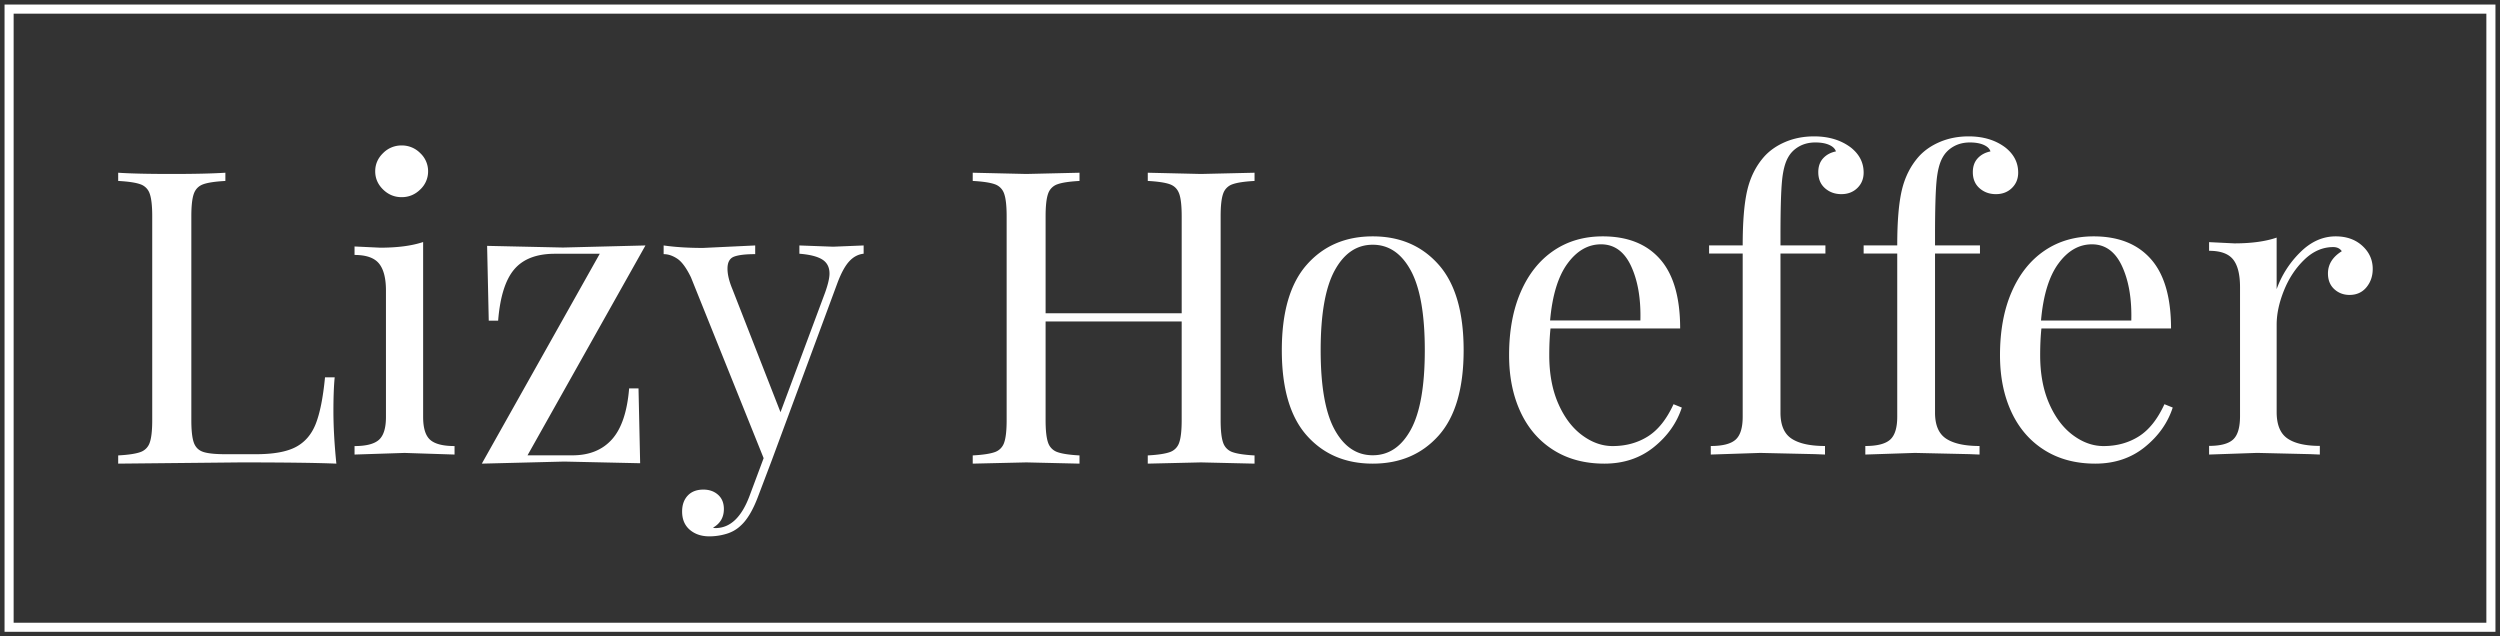
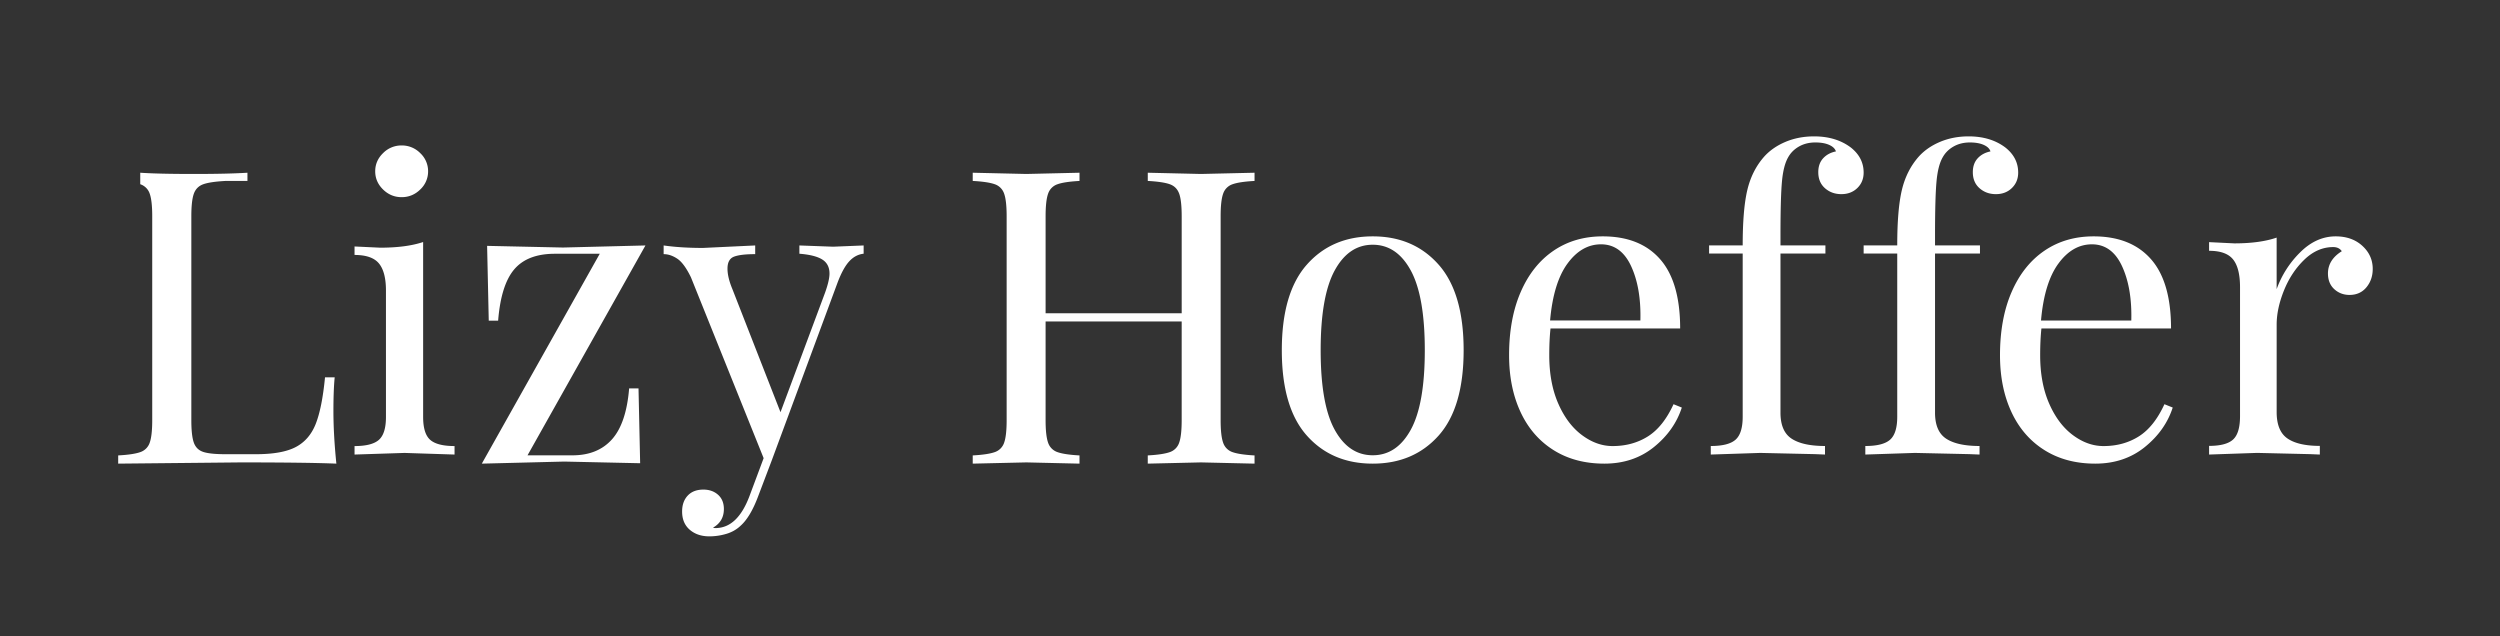
<svg xmlns="http://www.w3.org/2000/svg" xmlns:xlink="http://www.w3.org/1999/xlink" width="275" height="70" viewBox="0 0 275 70">
  <rect x="0" y="0" width="275" height="70" fill="#333333" stroke="none" />
  <defs>
-     <path id="A" d="M0 70h275V0H0z" />
-   </defs>
+     </defs>
  <g fill="none" fill-rule="evenodd">
-     <path d="M24.792 19.904c-1.11.062-1.92.181-2.427.362s-.856.527-1.041 1.04-.277 1.341-.277 2.486V46.21c0 1.145.092 1.975.277 2.486s.533.852 1.041 1.018 1.317.248 2.427.248h3.376c1.911 0 3.369-.263 4.369-.79s1.735-1.379 2.197-2.555.802-2.878 1.017-5.107h1.064c-.092.934-.139 2.169-.139 3.706 0 1.718.108 3.646.324 5.785-2.096-.09-5.626-.136-10.59-.136L13 51v-.904c1.11-.06 1.918-.181 2.427-.362a1.64 1.64 0 0 0 1.041-1.04c.185-.511.277-1.341.277-2.486V23.791c0-1.145-.092-1.972-.277-2.486a1.64 1.64 0 0 0-1.041-1.04c-.509-.181-1.317-.3-2.427-.362V19c1.295.09 3.266.136 5.919.136 2.466 0 4.424-.045 5.873-.136v.904zm21.435-3.06a2.71 2.71 0 0 1 .864 2 2.71 2.71 0 0 1-.864 2c-.574.563-1.258.844-2.045.844s-1.47-.281-2.045-.844-.864-1.228-.864-2 .288-1.437.864-2A2.82 2.82 0 0 1 44.182 16a2.82 2.82 0 0 1 2.045.844h0zm.318 29.022c0 1.215.256 2.053.773 2.512s1.409.688 2.682.688V50l-5.5-.178L39 50v-.933c1.273 0 2.167-.229 2.682-.688s.773-1.297.773-2.512V31.956c0-1.361-.259-2.356-.773-2.978s-1.409-.933-2.682-.933v-.933l2.818.133c1.909 0 3.485-.207 4.727-.622v19.244zm11.482 4.22h4.938c1.855 0 3.307-.588 4.354-1.761s1.676-3.039 1.885-5.599h1.032l.18 8.229-8.349-.183L53 51l12.973-23.086h-4.938c-2.005 0-3.493.571-4.466 1.713s-1.564 3.026-1.774 5.647h-1.032l-.18-8.229 8.349.183L71 27 58.027 50.086zM95 27v.91c-.589.061-1.113.334-1.567.819s-.892 1.275-1.304 2.367L84.884 50.67l-1.502 3.96c-.56 1.487-1.193 2.549-1.9 3.186-.442.425-.972.728-1.59.91a6.54 6.54 0 0 1-1.855.273c-.884 0-1.605-.244-2.165-.728s-.839-1.153-.839-2.003c0-.728.206-1.313.618-1.753s.987-.659 1.723-.659c.648 0 1.186.189 1.612.568s.641.904.641 1.571c0 .91-.398 1.593-1.193 2.048.059.03.147.046.265.046 1.62 0 2.871-1.183 3.755-3.55L84 50.397l-7.996-19.892c-.501-1.032-1.001-1.715-1.502-2.048s-1.001-.501-1.502-.501V27c1.266.182 2.71.273 4.329.273L83.072 27v.956c-1.06 0-1.833.091-2.32.273s-.728.622-.728 1.32c0 .637.177 1.381.53 2.23l5.301 13.565 4.904-13.155c.324-.91.486-1.608.486-2.094 0-.698-.265-1.214-.795-1.548s-1.369-.546-2.518-.637V27l3.711.137L95 27m40.583-6.734a1.64 1.64 0 0 0-1.037 1.04c-.184.512-.276 1.341-.276 2.486V46.21c0 1.145.092 1.974.276 2.486a1.64 1.64 0 0 0 1.037 1.04c.507.181 1.314.301 2.417.362V51l-5.896-.136-5.85.136v-.904c1.105-.06 1.912-.181 2.419-.362a1.64 1.64 0 0 0 1.036-1.04c.185-.513.276-1.341.276-2.486V35.362h-14.97v10.847c0 1.145.094 1.974.276 2.486a1.64 1.64 0 0 0 1.037 1.04c.507.181 1.312.301 2.417.362V51l-5.85-.136L107 51v-.904c1.107-.06 1.912-.181 2.419-.362a1.64 1.64 0 0 0 1.036-1.04c.185-.513.276-1.341.276-2.486V23.791c0-1.145-.092-1.974-.276-2.486a1.64 1.64 0 0 0-1.036-1.04c-.507-.181-1.312-.301-2.419-.362V19l5.896.136 5.85-.136v.904c-1.105.06-1.911.181-2.417.362a1.64 1.64 0 0 0-1.037 1.04c-.183.512-.276 1.341-.276 2.486v10.667h14.97V23.791c0-1.145-.09-1.974-.276-2.486s-.529-.859-1.036-1.04-1.314-.301-2.419-.362V19l5.85.136L138 19v.904c-1.104.06-1.911.181-2.417.362m11.232 9.487c-1.028 1.888-1.542 4.81-1.542 8.772s.514 6.875 1.542 8.746 2.423 2.808 4.185 2.808 3.157-.934 4.185-2.808 1.542-4.788 1.542-8.746-.514-6.884-1.542-8.772-2.423-2.832-4.185-2.832-3.157.945-4.185 2.832m11.431-.645C160.081 31.18 161 34.32 161 38.525s-.919 7.336-2.754 9.391S153.996 51 151 51s-5.412-1.028-7.246-3.085S141 42.73 141 38.525s.919-7.344 2.754-9.416S148.004 26 151 26s5.41 1.037 7.246 3.109m14.178-.116c-1.033 1.412-1.671 3.499-1.914 6.262h9.933c.061-2.394-.282-4.389-1.024-5.985s-1.846-2.394-3.304-2.394c-1.428 0-2.658.706-3.691 2.118h0zM185 44.831c-.547 1.688-1.571 3.138-3.075 4.35S178.606 51 176.48 51c-2.157 0-4.025-.5-5.604-1.497s-2.786-2.392-3.621-4.19S166 41.439 166 39.076c0-2.67.425-4.988 1.276-6.952s2.05-3.477 3.6-4.536S174.232 26 176.297 26c2.734 0 4.838.836 6.311 2.508s2.209 4.214 2.209 7.621h-14.261c-.091.859-.137 1.842-.137 2.947 0 2.026.326 3.791.98 5.295s1.517 2.664 2.597 3.475 2.209 1.221 3.394 1.221c1.458 0 2.749-.353 3.873-1.059s2.066-1.888 2.825-3.545l.911.368zm18.568-28.623c.955.746 1.432 1.671 1.432 2.775 0 .686-.231 1.253-.693 1.701s-1.047.671-1.755.671-1.309-.215-1.802-.65-.739-1.021-.739-1.767c0-.627.176-1.134.532-1.522s.823-.642 1.408-.761c-.092-.298-.339-.537-.739-.716s-.909-.269-1.524-.269c-.678 0-1.278.149-1.802.448s-.924.701-1.201 1.208c-.339.597-.563 1.477-.669 2.641s-.163 3.118-.163 5.863v1.164h4.943v.895h-4.943v17.5c0 1.373.407 2.327 1.225 2.864s2.039.806 3.672.806V50l-1.109-.045-6.005-.134-5.451.179v-.94c1.293 0 2.202-.23 2.726-.695s.785-1.305.785-2.528V27.89H188v-.895h3.696c0-2.626.169-4.655.508-6.087s.955-2.656 1.848-3.67c.616-.686 1.401-1.232 2.356-1.634s2.002-.603 3.141-.603c1.601 0 2.941.403 4.019 1.208m17-.001c.955.746 1.432 1.671 1.432 2.775 0 .686-.231 1.253-.693 1.701s-1.047.671-1.755.671-1.309-.215-1.802-.65-.739-1.021-.739-1.767c0-.627.176-1.134.532-1.522s.823-.642 1.408-.761c-.092-.298-.339-.537-.739-.716s-.909-.269-1.524-.269c-.678 0-1.278.149-1.802.448s-.924.701-1.201 1.208c-.339.597-.563 1.477-.669 2.641s-.163 3.118-.163 5.863v1.164h4.943v.895h-4.943v17.5c0 1.373.407 2.327 1.225 2.864s2.039.806 3.672.806V50l-1.109-.045-6.005-.134-5.451.179v-.94c1.293 0 2.202-.23 2.726-.695s.785-1.305.785-2.528V27.89H205v-.895h3.696c0-2.626.169-4.655.508-6.087s.955-2.656 1.848-3.67c.616-.686 1.401-1.232 2.356-1.634s2.002-.603 3.141-.603c1.601 0 2.941.403 4.019 1.208m5.856 12.784c-1.033 1.412-1.671 3.499-1.913 6.262h9.932c.061-2.394-.282-4.389-1.024-5.985s-1.846-2.394-3.304-2.394c-1.428 0-2.658.706-3.69 2.118h0zM239 44.831c-.548 1.688-1.573 3.138-3.076 4.35S232.605 51 230.479 51c-2.156 0-4.024-.5-5.604-1.497s-2.786-2.392-3.621-4.19S220 41.439 220 39.076c0-2.67.425-4.988 1.276-6.952s2.05-3.477 3.599-4.536S228.231 26 230.296 26c2.734 0 4.838.836 6.311 2.508s2.207 4.214 2.207 7.621h-14.258c-.091.859-.137 1.842-.137 2.947 0 2.026.326 3.791.98 5.295s1.517 2.664 2.597 3.475 2.209 1.221 3.393 1.221c1.458 0 2.749-.353 3.873-1.059s2.065-1.888 2.825-3.545l.913.368zm20.859-17.788c.761.697 1.141 1.543 1.141 2.541 0 .786-.231 1.46-.692 2.018s-1.085.84-1.861.84c-.655 0-1.216-.212-1.677-.635s-.695-.998-.695-1.724c0-.998.506-1.815 1.523-2.45-.209-.302-.524-.454-.942-.454-1.163 0-2.222.462-3.179 1.385s-1.7 2.048-2.237 3.379-.808 2.586-.808 3.766v9.618c0 1.391.396 2.359 1.188 2.904s1.979.817 3.561.817V50l-1.076-.045-5.82-.136L243 50v-.953c1.254 0 2.133-.234 2.642-.702s.761-1.324.761-2.564v-14.2c0-1.39-.255-2.405-.761-3.04s-1.388-.953-2.642-.953v-.953l2.776.136c1.881 0 3.431-.212 4.655-.635v5.671a10.77 10.77 0 0 1 2.576-4.038c1.18-1.18 2.487-1.769 3.918-1.769 1.194 0 2.173.348 2.934 1.043" fill="#fff" />
+     <path d="M24.792 19.904c-1.11.062-1.92.181-2.427.362s-.856.527-1.041 1.04-.277 1.341-.277 2.486V46.21c0 1.145.092 1.975.277 2.486s.533.852 1.041 1.018 1.317.248 2.427.248h3.376c1.911 0 3.369-.263 4.369-.79s1.735-1.379 2.197-2.555.802-2.878 1.017-5.107h1.064c-.092.934-.139 2.169-.139 3.706 0 1.718.108 3.646.324 5.785-2.096-.09-5.626-.136-10.59-.136L13 51v-.904c1.11-.06 1.918-.181 2.427-.362a1.64 1.64 0 0 0 1.041-1.04c.185-.511.277-1.341.277-2.486V23.791c0-1.145-.092-1.972-.277-2.486a1.64 1.64 0 0 0-1.041-1.04V19c1.295.09 3.266.136 5.919.136 2.466 0 4.424-.045 5.873-.136v.904zm21.435-3.06a2.71 2.71 0 0 1 .864 2 2.71 2.71 0 0 1-.864 2c-.574.563-1.258.844-2.045.844s-1.47-.281-2.045-.844-.864-1.228-.864-2 .288-1.437.864-2A2.82 2.82 0 0 1 44.182 16a2.82 2.82 0 0 1 2.045.844h0zm.318 29.022c0 1.215.256 2.053.773 2.512s1.409.688 2.682.688V50l-5.5-.178L39 50v-.933c1.273 0 2.167-.229 2.682-.688s.773-1.297.773-2.512V31.956c0-1.361-.259-2.356-.773-2.978s-1.409-.933-2.682-.933v-.933l2.818.133c1.909 0 3.485-.207 4.727-.622v19.244zm11.482 4.22h4.938c1.855 0 3.307-.588 4.354-1.761s1.676-3.039 1.885-5.599h1.032l.18 8.229-8.349-.183L53 51l12.973-23.086h-4.938c-2.005 0-3.493.571-4.466 1.713s-1.564 3.026-1.774 5.647h-1.032l-.18-8.229 8.349.183L71 27 58.027 50.086zM95 27v.91c-.589.061-1.113.334-1.567.819s-.892 1.275-1.304 2.367L84.884 50.67l-1.502 3.96c-.56 1.487-1.193 2.549-1.9 3.186-.442.425-.972.728-1.59.91a6.54 6.54 0 0 1-1.855.273c-.884 0-1.605-.244-2.165-.728s-.839-1.153-.839-2.003c0-.728.206-1.313.618-1.753s.987-.659 1.723-.659c.648 0 1.186.189 1.612.568s.641.904.641 1.571c0 .91-.398 1.593-1.193 2.048.059.03.147.046.265.046 1.62 0 2.871-1.183 3.755-3.55L84 50.397l-7.996-19.892c-.501-1.032-1.001-1.715-1.502-2.048s-1.001-.501-1.502-.501V27c1.266.182 2.71.273 4.329.273L83.072 27v.956c-1.06 0-1.833.091-2.32.273s-.728.622-.728 1.32c0 .637.177 1.381.53 2.23l5.301 13.565 4.904-13.155c.324-.91.486-1.608.486-2.094 0-.698-.265-1.214-.795-1.548s-1.369-.546-2.518-.637V27l3.711.137L95 27m40.583-6.734a1.64 1.64 0 0 0-1.037 1.04c-.184.512-.276 1.341-.276 2.486V46.21c0 1.145.092 1.974.276 2.486a1.64 1.64 0 0 0 1.037 1.04c.507.181 1.314.301 2.417.362V51l-5.896-.136-5.85.136v-.904c1.105-.06 1.912-.181 2.419-.362a1.64 1.64 0 0 0 1.036-1.04c.185-.513.276-1.341.276-2.486V35.362h-14.97v10.847c0 1.145.094 1.974.276 2.486a1.64 1.64 0 0 0 1.037 1.04c.507.181 1.312.301 2.417.362V51l-5.85-.136L107 51v-.904c1.107-.06 1.912-.181 2.419-.362a1.64 1.64 0 0 0 1.036-1.04c.185-.513.276-1.341.276-2.486V23.791c0-1.145-.092-1.974-.276-2.486a1.64 1.64 0 0 0-1.036-1.04c-.507-.181-1.312-.301-2.419-.362V19l5.896.136 5.85-.136v.904c-1.105.06-1.911.181-2.417.362a1.64 1.64 0 0 0-1.037 1.04c-.183.512-.276 1.341-.276 2.486v10.667h14.97V23.791c0-1.145-.09-1.974-.276-2.486s-.529-.859-1.036-1.04-1.314-.301-2.419-.362V19l5.85.136L138 19v.904c-1.104.06-1.911.181-2.417.362m11.232 9.487c-1.028 1.888-1.542 4.81-1.542 8.772s.514 6.875 1.542 8.746 2.423 2.808 4.185 2.808 3.157-.934 4.185-2.808 1.542-4.788 1.542-8.746-.514-6.884-1.542-8.772-2.423-2.832-4.185-2.832-3.157.945-4.185 2.832m11.431-.645C160.081 31.18 161 34.32 161 38.525s-.919 7.336-2.754 9.391S153.996 51 151 51s-5.412-1.028-7.246-3.085S141 42.73 141 38.525s.919-7.344 2.754-9.416S148.004 26 151 26s5.41 1.037 7.246 3.109m14.178-.116c-1.033 1.412-1.671 3.499-1.914 6.262h9.933c.061-2.394-.282-4.389-1.024-5.985s-1.846-2.394-3.304-2.394c-1.428 0-2.658.706-3.691 2.118h0zM185 44.831c-.547 1.688-1.571 3.138-3.075 4.35S178.606 51 176.48 51c-2.157 0-4.025-.5-5.604-1.497s-2.786-2.392-3.621-4.19S166 41.439 166 39.076c0-2.67.425-4.988 1.276-6.952s2.05-3.477 3.6-4.536S174.232 26 176.297 26c2.734 0 4.838.836 6.311 2.508s2.209 4.214 2.209 7.621h-14.261c-.091.859-.137 1.842-.137 2.947 0 2.026.326 3.791.98 5.295s1.517 2.664 2.597 3.475 2.209 1.221 3.394 1.221c1.458 0 2.749-.353 3.873-1.059s2.066-1.888 2.825-3.545l.911.368zm18.568-28.623c.955.746 1.432 1.671 1.432 2.775 0 .686-.231 1.253-.693 1.701s-1.047.671-1.755.671-1.309-.215-1.802-.65-.739-1.021-.739-1.767c0-.627.176-1.134.532-1.522s.823-.642 1.408-.761c-.092-.298-.339-.537-.739-.716s-.909-.269-1.524-.269c-.678 0-1.278.149-1.802.448s-.924.701-1.201 1.208c-.339.597-.563 1.477-.669 2.641s-.163 3.118-.163 5.863v1.164h4.943v.895h-4.943v17.5c0 1.373.407 2.327 1.225 2.864s2.039.806 3.672.806V50l-1.109-.045-6.005-.134-5.451.179v-.94c1.293 0 2.202-.23 2.726-.695s.785-1.305.785-2.528V27.89H188v-.895h3.696c0-2.626.169-4.655.508-6.087s.955-2.656 1.848-3.67c.616-.686 1.401-1.232 2.356-1.634s2.002-.603 3.141-.603c1.601 0 2.941.403 4.019 1.208m17-.001c.955.746 1.432 1.671 1.432 2.775 0 .686-.231 1.253-.693 1.701s-1.047.671-1.755.671-1.309-.215-1.802-.65-.739-1.021-.739-1.767c0-.627.176-1.134.532-1.522s.823-.642 1.408-.761c-.092-.298-.339-.537-.739-.716s-.909-.269-1.524-.269c-.678 0-1.278.149-1.802.448s-.924.701-1.201 1.208c-.339.597-.563 1.477-.669 2.641s-.163 3.118-.163 5.863v1.164h4.943v.895h-4.943v17.5c0 1.373.407 2.327 1.225 2.864s2.039.806 3.672.806V50l-1.109-.045-6.005-.134-5.451.179v-.94c1.293 0 2.202-.23 2.726-.695s.785-1.305.785-2.528V27.89H205v-.895h3.696c0-2.626.169-4.655.508-6.087s.955-2.656 1.848-3.67c.616-.686 1.401-1.232 2.356-1.634s2.002-.603 3.141-.603c1.601 0 2.941.403 4.019 1.208m5.856 12.784c-1.033 1.412-1.671 3.499-1.913 6.262h9.932c.061-2.394-.282-4.389-1.024-5.985s-1.846-2.394-3.304-2.394c-1.428 0-2.658.706-3.69 2.118h0zM239 44.831c-.548 1.688-1.573 3.138-3.076 4.35S232.605 51 230.479 51c-2.156 0-4.024-.5-5.604-1.497s-2.786-2.392-3.621-4.19S220 41.439 220 39.076c0-2.67.425-4.988 1.276-6.952s2.05-3.477 3.599-4.536S228.231 26 230.296 26c2.734 0 4.838.836 6.311 2.508s2.207 4.214 2.207 7.621h-14.258c-.091.859-.137 1.842-.137 2.947 0 2.026.326 3.791.98 5.295s1.517 2.664 2.597 3.475 2.209 1.221 3.393 1.221c1.458 0 2.749-.353 3.873-1.059s2.065-1.888 2.825-3.545l.913.368zm20.859-17.788c.761.697 1.141 1.543 1.141 2.541 0 .786-.231 1.46-.692 2.018s-1.085.84-1.861.84c-.655 0-1.216-.212-1.677-.635s-.695-.998-.695-1.724c0-.998.506-1.815 1.523-2.45-.209-.302-.524-.454-.942-.454-1.163 0-2.222.462-3.179 1.385s-1.7 2.048-2.237 3.379-.808 2.586-.808 3.766v9.618c0 1.391.396 2.359 1.188 2.904s1.979.817 3.561.817V50l-1.076-.045-5.82-.136L243 50v-.953c1.254 0 2.133-.234 2.642-.702s.761-1.324.761-2.564v-14.2c0-1.39-.255-2.405-.761-3.04s-1.388-.953-2.642-.953v-.953l2.776.136c1.881 0 3.431-.212 4.655-.635v5.671a10.77 10.77 0 0 1 2.576-4.038c1.18-1.18 2.487-1.769 3.918-1.769 1.194 0 2.173.348 2.934 1.043" fill="#fff" />
    <mask id="B" fill="#fff">
      <use xlink:href="#A" />
    </mask>
-     <path stroke="#fff" mask="url(#B)" d="M1 69h273V1H1z" />
  </g>
</svg>